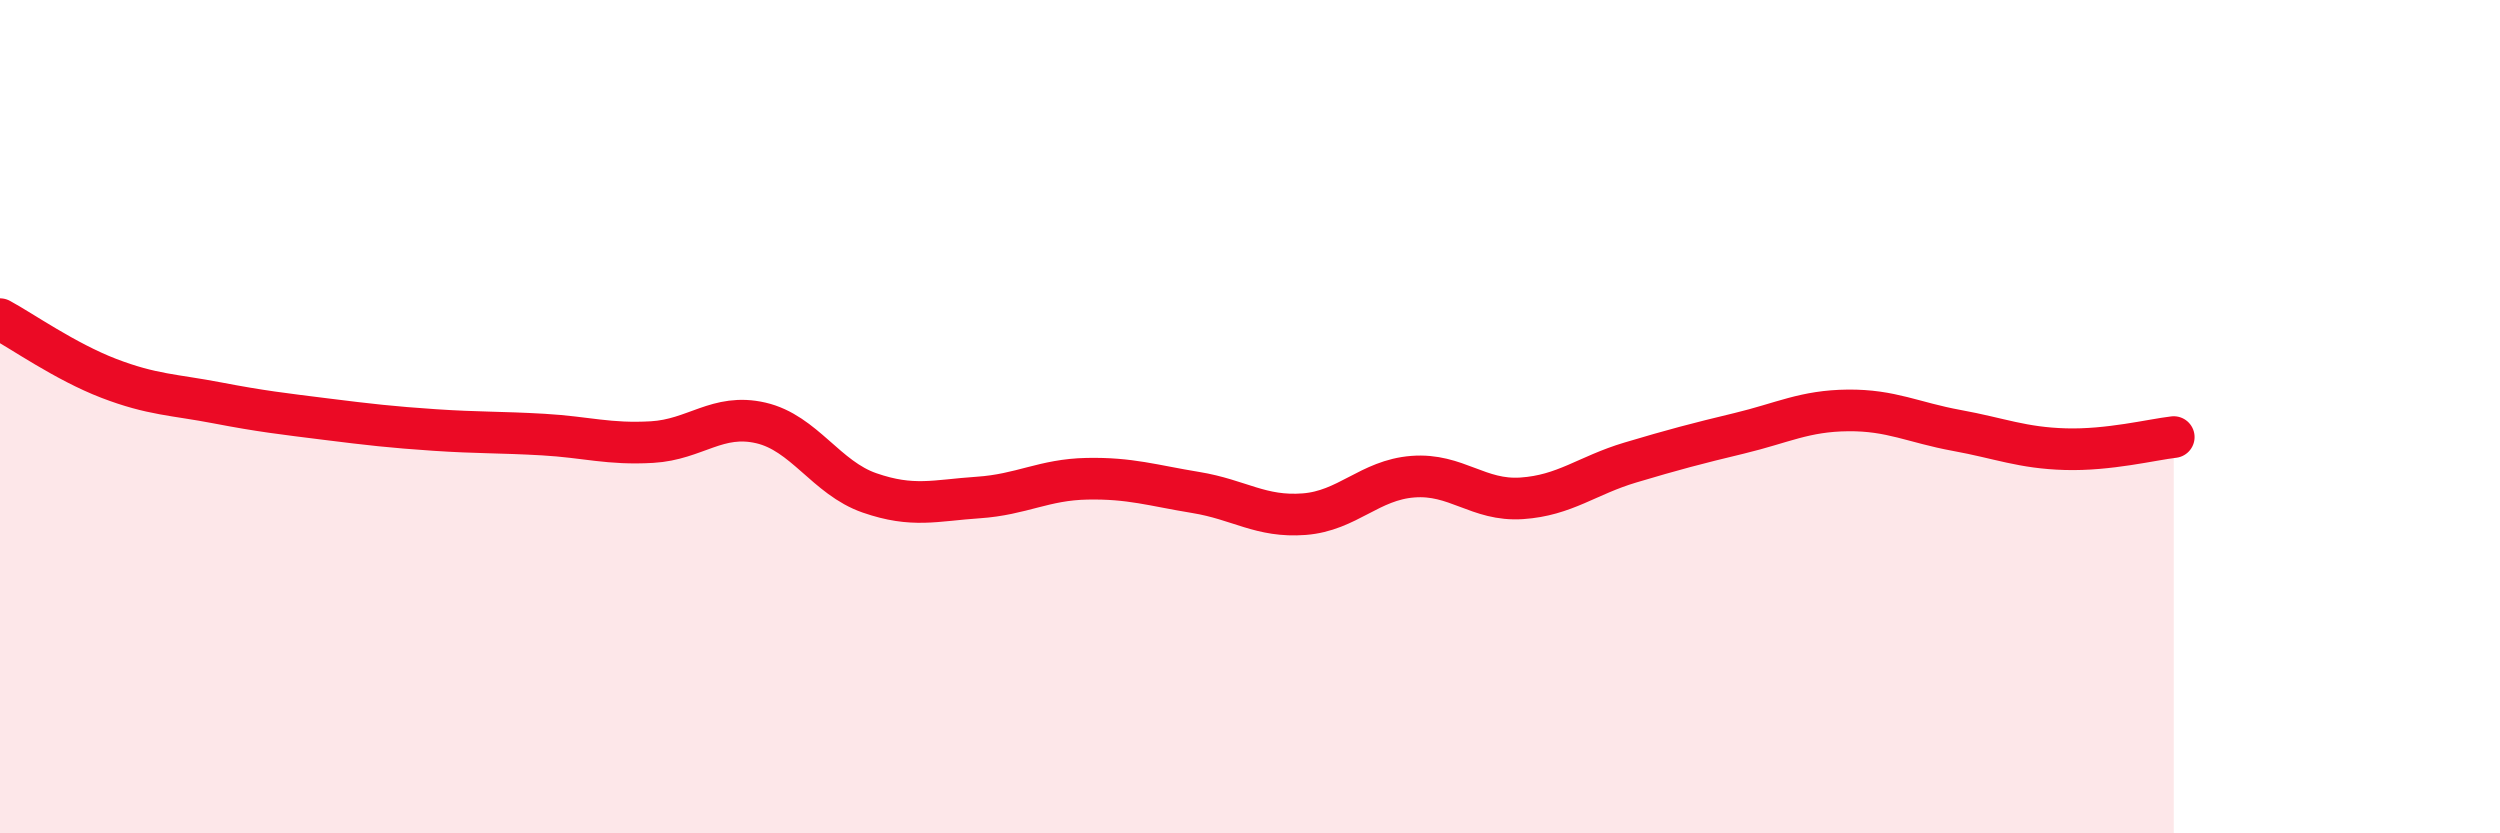
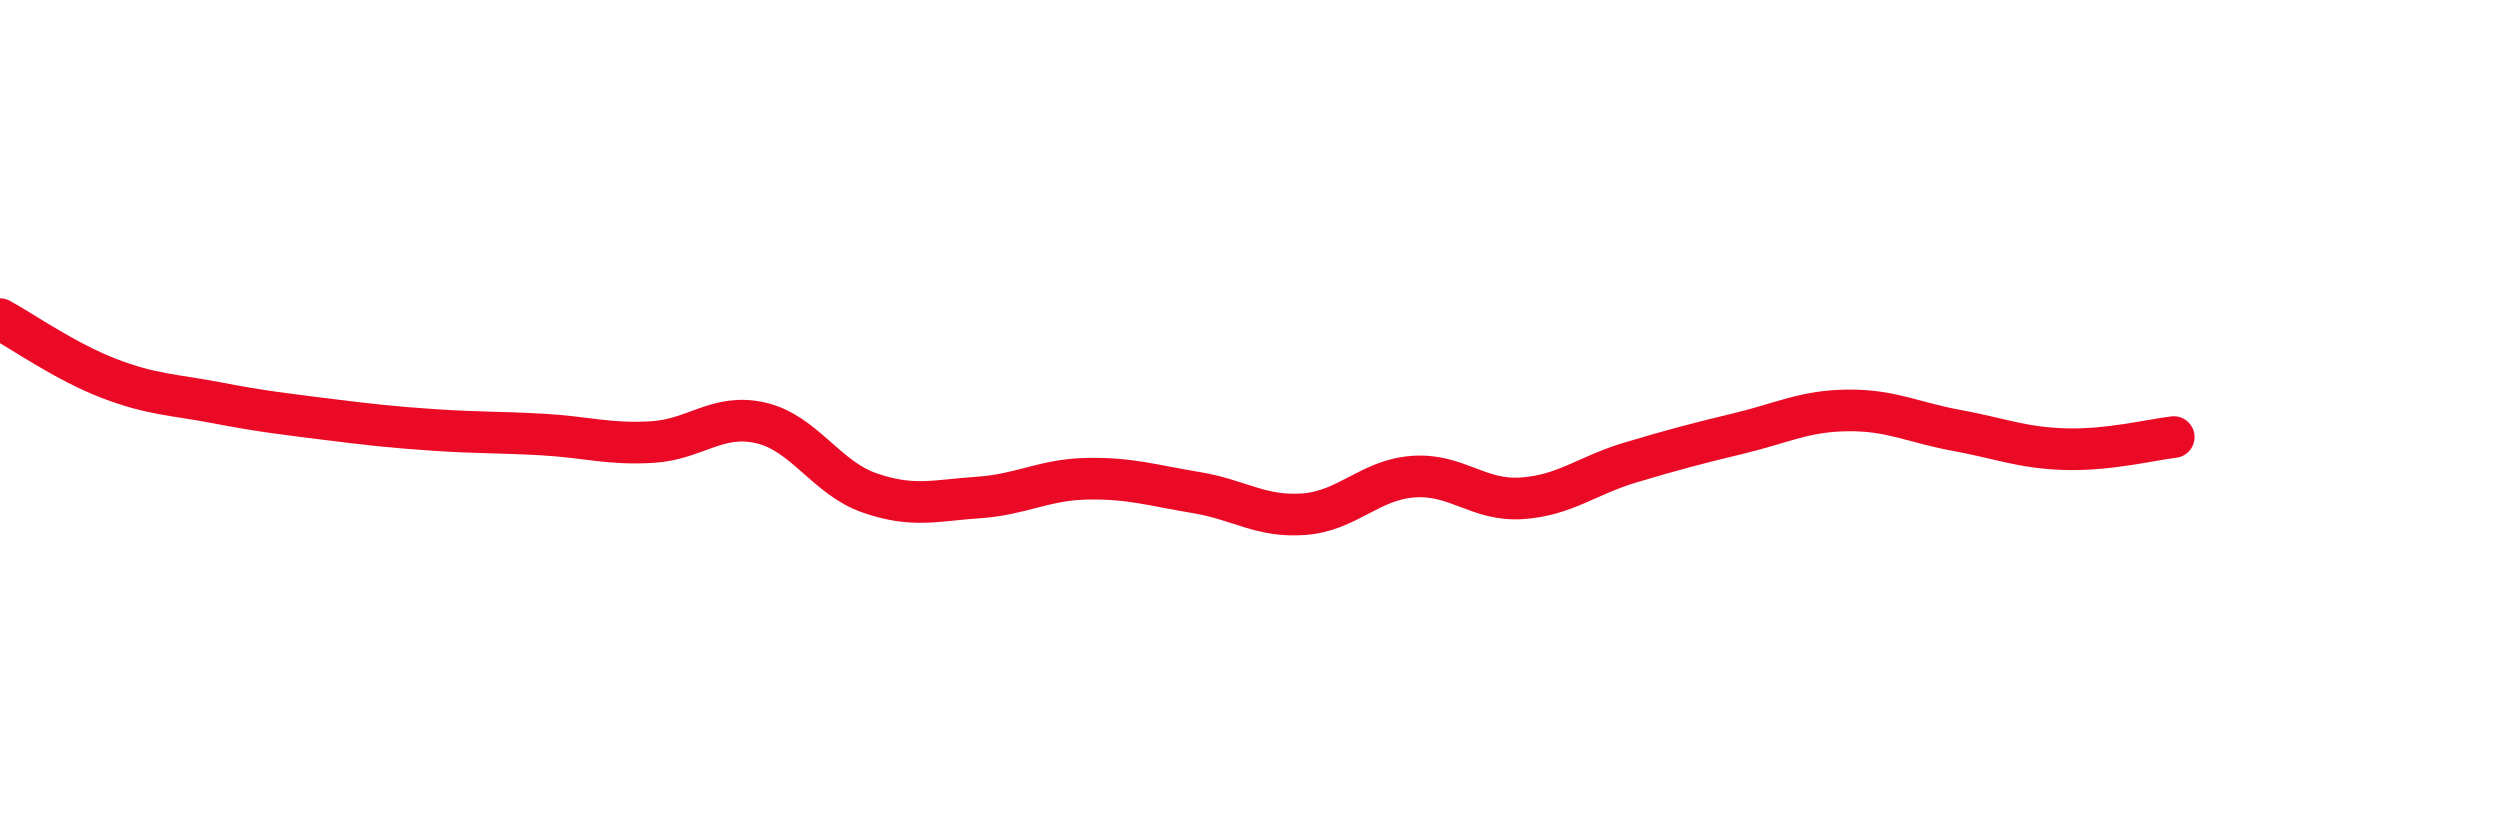
<svg xmlns="http://www.w3.org/2000/svg" width="60" height="20" viewBox="0 0 60 20">
-   <path d="M 0,7.66 C 0.52,7.94 1.57,8.68 2.61,9.08 C 3.65,9.48 4.18,9.47 5.22,9.67 C 6.26,9.87 6.79,9.93 7.83,10.06 C 8.87,10.19 9.39,10.25 10.43,10.32 C 11.47,10.39 12,10.37 13.04,10.43 C 14.08,10.49 14.61,10.67 15.65,10.61 C 16.69,10.55 17.22,9.91 18.26,10.15 C 19.3,10.39 19.83,11.47 20.87,11.83 C 21.91,12.19 22.44,12.01 23.48,11.94 C 24.52,11.87 25.05,11.51 26.09,11.49 C 27.13,11.47 27.66,11.65 28.7,11.82 C 29.74,11.99 30.26,12.42 31.3,12.34 C 32.34,12.26 32.87,11.52 33.91,11.44 C 34.95,11.36 35.48,12.03 36.52,11.96 C 37.56,11.89 38.09,11.41 39.13,11.1 C 40.17,10.79 40.7,10.65 41.74,10.4 C 42.78,10.15 43.31,9.86 44.35,9.85 C 45.39,9.84 45.92,10.14 46.96,10.33 C 48,10.52 48.53,10.75 49.57,10.78 C 50.61,10.81 51.65,10.55 52.17,10.49L52.17 20L0 20Z" fill="#EB0A25" opacity="0.1" stroke-linecap="round" stroke-linejoin="round" />
  <path d="M 0,7.66 C 0.52,7.94 1.57,8.68 2.61,9.08 C 3.65,9.48 4.18,9.47 5.22,9.67 C 6.26,9.87 6.79,9.93 7.83,10.06 C 8.87,10.19 9.39,10.25 10.43,10.32 C 11.47,10.39 12,10.37 13.04,10.43 C 14.08,10.49 14.61,10.67 15.65,10.61 C 16.69,10.55 17.22,9.91 18.26,10.15 C 19.3,10.39 19.83,11.47 20.87,11.83 C 21.91,12.19 22.44,12.01 23.48,11.94 C 24.52,11.87 25.05,11.51 26.09,11.49 C 27.13,11.47 27.66,11.65 28.7,11.82 C 29.74,11.99 30.26,12.42 31.3,12.34 C 32.34,12.26 32.87,11.52 33.91,11.44 C 34.95,11.36 35.48,12.03 36.52,11.96 C 37.56,11.89 38.09,11.41 39.13,11.1 C 40.17,10.79 40.7,10.65 41.74,10.4 C 42.78,10.15 43.31,9.86 44.35,9.85 C 45.39,9.84 45.92,10.14 46.96,10.33 C 48,10.52 48.53,10.75 49.57,10.78 C 50.61,10.81 51.65,10.55 52.17,10.49" stroke="#EB0A25" stroke-width="1" fill="none" stroke-linecap="round" stroke-linejoin="round" />
</svg>